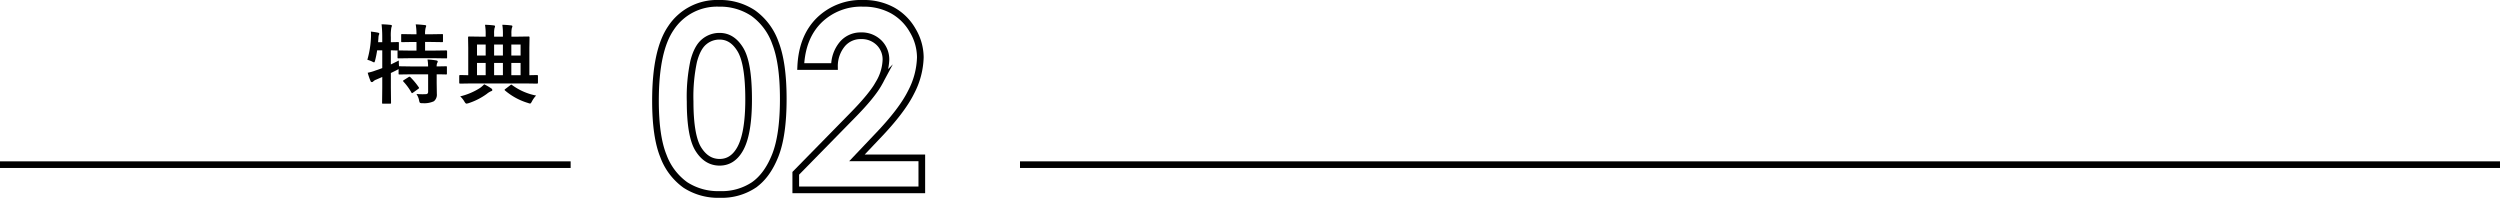
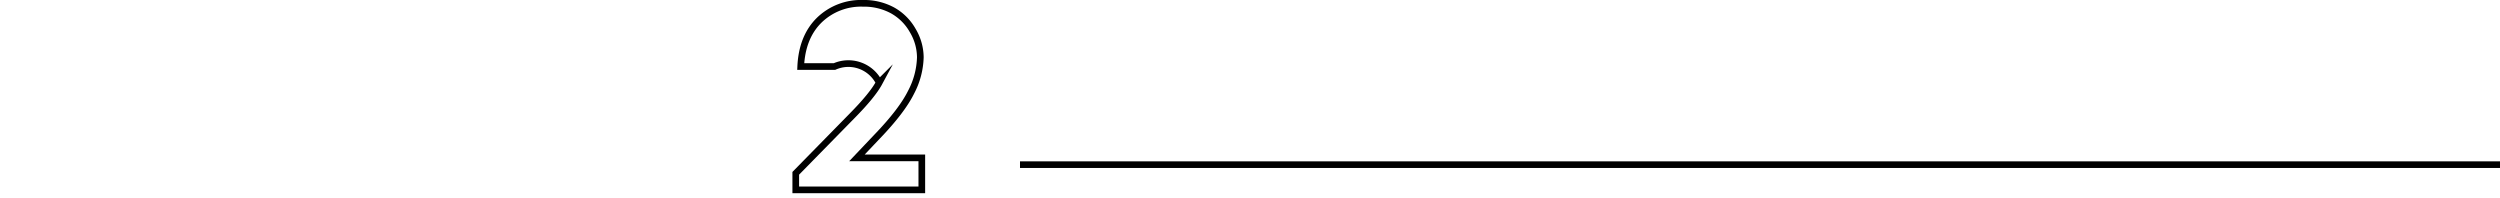
<svg xmlns="http://www.w3.org/2000/svg" width="750" height="59.334" viewBox="0 0 750 59.334">
  <g transform="translate(236.454 -100.025)">
-     <line x2="171.193" transform="translate(-236.454 149.423)" fill="none" stroke="#000" stroke-miterlimit="10" stroke-width="1.984" />
    <line x2="444" transform="translate(69.546 149.423)" fill="none" stroke="#000" stroke-miterlimit="10" stroke-width="1.984" />
-     <path d="M-20.809,101.025a17.909,17.909,0,0,1,10.3,2.931,18.6,18.6,0,0,1,6.68,8.962q2.357,6.032,2.356,16.792,0,10.873-2.393,16.922t-6.439,8.888a17.347,17.347,0,0,1-10.2,2.839A17.964,17.964,0,0,1-30.865,155.5a18.624,18.624,0,0,1-6.569-8.683q-2.375-5.826-2.375-16.588,0-15.03,4.639-21.784A16.52,16.52,0,0,1-20.809,101.025Zm.242,9.871a7.108,7.108,0,0,0-4.667,1.688q-2.037,1.689-3.11,5.808a50.992,50.992,0,0,0-1.074,12.06q0,10.354,2.462,14.306t6.389,3.952q3.776,0,6-3.748,2.7-4.525,2.7-15.141,0-10.759-2.426-14.843T-20.567,110.9Z" fill="none" stroke="#000" stroke-miterlimit="10" stroke-width="2" />
-     <path d="M13.889,119.987H3.758q.408-8.831,5.548-13.9A18,18,0,0,1,22.5,101.025a17.891,17.891,0,0,1,8.776,2.1,15.711,15.711,0,0,1,6.086,6.049,15.9,15.9,0,0,1,2.283,8.034,23.787,23.787,0,0,1-2.767,10.465q-2.766,5.6-10.117,13.248l-6.126,6.457H40.088v9.612H2.273v-4.973l16.885-17.219q6.123-6.2,8.146-9.964a14.661,14.661,0,0,0,2.022-6.809,7,7,0,0,0-2.1-5.214,7.382,7.382,0,0,0-5.4-2.06,7.161,7.161,0,0,0-5.566,2.487A10.311,10.311,0,0,0,13.889,119.987Z" fill="none" stroke="#000" stroke-miterlimit="10" stroke-width="2" />
-     <path d="M-111.524,128.222q.914.076,1.816.076c.338,0,.66-.009.964-.025a.769.769,0,0,0,.6-.229.991.991,0,0,0,.127-.584v-5.141h-5.116l-3.453.05a.4.4,0,0,1-.254-.05.437.437,0,0,1-.038-.229v-1.333q-.051.037-.5.267-.344.19-.953.482l-.863.419v4.342l.051,4.583c0,.136-.021.216-.064.241a.475.475,0,0,1-.241.038h-2.1c-.135,0-.215-.017-.241-.051a.441.441,0,0,1-.038-.228l.051-4.558v-3.174l-1.815.787a2.519,2.519,0,0,0-.864.521.566.566,0,0,1-.444.228.41.41,0,0,1-.381-.292,20.045,20.045,0,0,1-.863-2.513,14.335,14.335,0,0,0,2.412-.7q.964-.306,1.955-.7V115.12h-1.536a29.359,29.359,0,0,1-.6,3q-.151.623-.317.622a2.029,2.029,0,0,1-.6-.266,9.391,9.391,0,0,0-1.422-.521,28.137,28.137,0,0,0,1.092-6.8c.008-.229.013-.449.013-.66q0-.534-.038-1,1.282.151,2.094.317c.28.067.419.169.419.305a.988.988,0,0,1-.127.419,3.208,3.208,0,0,0-.127.888l-.1,1.27h1.244v-1.46a34.176,34.176,0,0,0-.2-3.923q1.409.037,2.679.178.418.051.419.266a2.053,2.053,0,0,1-.166.546,13.641,13.641,0,0,0-.152,2.882v1.511l2.108-.051a.428.428,0,0,1,.266.051c.026.025.038.093.038.2v2.006c0,.143-.025.228-.076.254l3.466.05h1.891v-2.589h-1.066l-3.225.05c-.152,0-.241-.016-.266-.05a.437.437,0,0,1-.038-.229v-1.853c0-.136.017-.216.051-.242a.512.512,0,0,1,.253-.038l3.225.051h1.066a18.063,18.063,0,0,0-.228-2.971q1.168.039,2.729.216.407.039.407.254a1.629,1.629,0,0,1-.153.521,7.064,7.064,0,0,0-.177,1.98h1.815l3.275-.051c.136,0,.216.017.242.051a.443.443,0,0,1,.038.229v1.853c0,.136-.017.216-.051.241s-.1.038-.229.038l-3.275-.05h-1.815V115.2h2.856l3.453-.05c.195,0,.292.085.292.254v1.853c0,.136-.017.216-.051.241a.464.464,0,0,1-.241.038l-3.453-.05h-7.325l-3.517.05c-.135,0-.216-.016-.241-.05a.448.448,0,0,1-.038-.229V115.4a.345.345,0,0,1,.051-.229l-.673-.013q-.648-.024-1.384-.038v4.241q2.031-.992,2.387-1.181,0,.862.076,1.726h.14l3.453.051h5.116a10.72,10.72,0,0,0-.178-2.082,21.164,21.164,0,0,1,2.654.279q.418.09.419.318a.951.951,0,0,1-.153.444,2.257,2.257,0,0,0-.165,1.041l2.78-.051a.4.4,0,0,1,.254.051.435.435,0,0,1,.038.229v1.9a.381.381,0,0,1-.044.235.412.412,0,0,1-.248.044l-.355-.012q-1.055-.026-2.425-.038v2.653l.051,3.224a2.528,2.528,0,0,1-.889,2.209,6.883,6.883,0,0,1-3.453.572,1.32,1.32,0,0,1-.736-.115,1.729,1.729,0,0,1-.241-.685A5.148,5.148,0,0,0-111.524,128.222Zm-2.361-5.066a.72.72,0,0,1,.3-.114.386.386,0,0,1,.242.14,20.734,20.734,0,0,1,2.513,3.021.426.426,0,0,1,.1.216c0,.06-.085.152-.254.279l-1.562,1.118a.786.786,0,0,1-.3.152c-.068,0-.132-.067-.191-.2a16.737,16.737,0,0,0-2.386-3.25.46.46,0,0,1-.115-.229c0-.059.081-.139.242-.241Z" />
-     <path d="M-95.231,125.061l-3.2.051c-.17,0-.254-.1-.254-.292v-1.994c0-.194.084-.292.254-.292l2.45.051V114.4l-.051-3.149q0-.279.267-.279l3.605.051h1.41v-.749a16.131,16.131,0,0,0-.2-2.819q1.4.039,2.616.191.393.038.393.254a1.549,1.549,0,0,1-.152.546,6.717,6.717,0,0,0-.127,1.663v.914h2.641v-.749a16.9,16.9,0,0,0-.178-2.819q1.4.039,2.628.191.393.038.393.254a1.448,1.448,0,0,1-.165.546,6.768,6.768,0,0,0-.127,1.663v.914h1.587l3.58-.051q.267,0,.267.279l-.051,3.149v8.188l2.311-.051c.177,0,.266.1.266.292v1.994c0,.194-.089.292-.266.292l-3.2-.051Zm-3.161,3.872a19.176,19.176,0,0,0,5.954-2.527,8.6,8.6,0,0,0,1.244-1.091,16.02,16.02,0,0,1,2.1,1.218.656.656,0,0,1,.343.5c0,.161-.14.283-.419.368a5.328,5.328,0,0,0-1.244.787,19.466,19.466,0,0,1-5.51,2.8,3.5,3.5,0,0,1-.6.127c-.16,0-.36-.2-.6-.6A6.521,6.521,0,0,0-98.392,128.933Zm5.04-12.251h2.6v-3.3h-2.6Zm0,5.9h2.6v-3.669h-2.6Zm5.129-5.9h2.641v-3.3h-2.641Zm0,5.9h2.641v-3.669h-2.641Zm12.606,6.107a7.67,7.67,0,0,0-1.257,1.752c-.22.431-.4.647-.545.647a1.854,1.854,0,0,1-.572-.152,19.023,19.023,0,0,1-6.969-3.771.308.308,0,0,1-.115-.19c0-.068.085-.161.254-.28l1.473-1.117a.982.982,0,0,1,.292-.165.509.509,0,0,1,.228.127A18.014,18.014,0,0,0-75.617,128.692Zm-4.659-15.311h-2.78v3.3h2.78Zm-2.78,9.2h2.78v-3.669h-2.78Z" />
+     <path d="M13.889,119.987H3.758q.408-8.831,5.548-13.9A18,18,0,0,1,22.5,101.025a17.891,17.891,0,0,1,8.776,2.1,15.711,15.711,0,0,1,6.086,6.049,15.9,15.9,0,0,1,2.283,8.034,23.787,23.787,0,0,1-2.767,10.465q-2.766,5.6-10.117,13.248l-6.126,6.457H40.088v9.612H2.273v-4.973l16.885-17.219q6.123-6.2,8.146-9.964A10.311,10.311,0,0,0,13.889,119.987Z" fill="none" stroke="#000" stroke-miterlimit="10" stroke-width="2" />
  </g>
</svg>